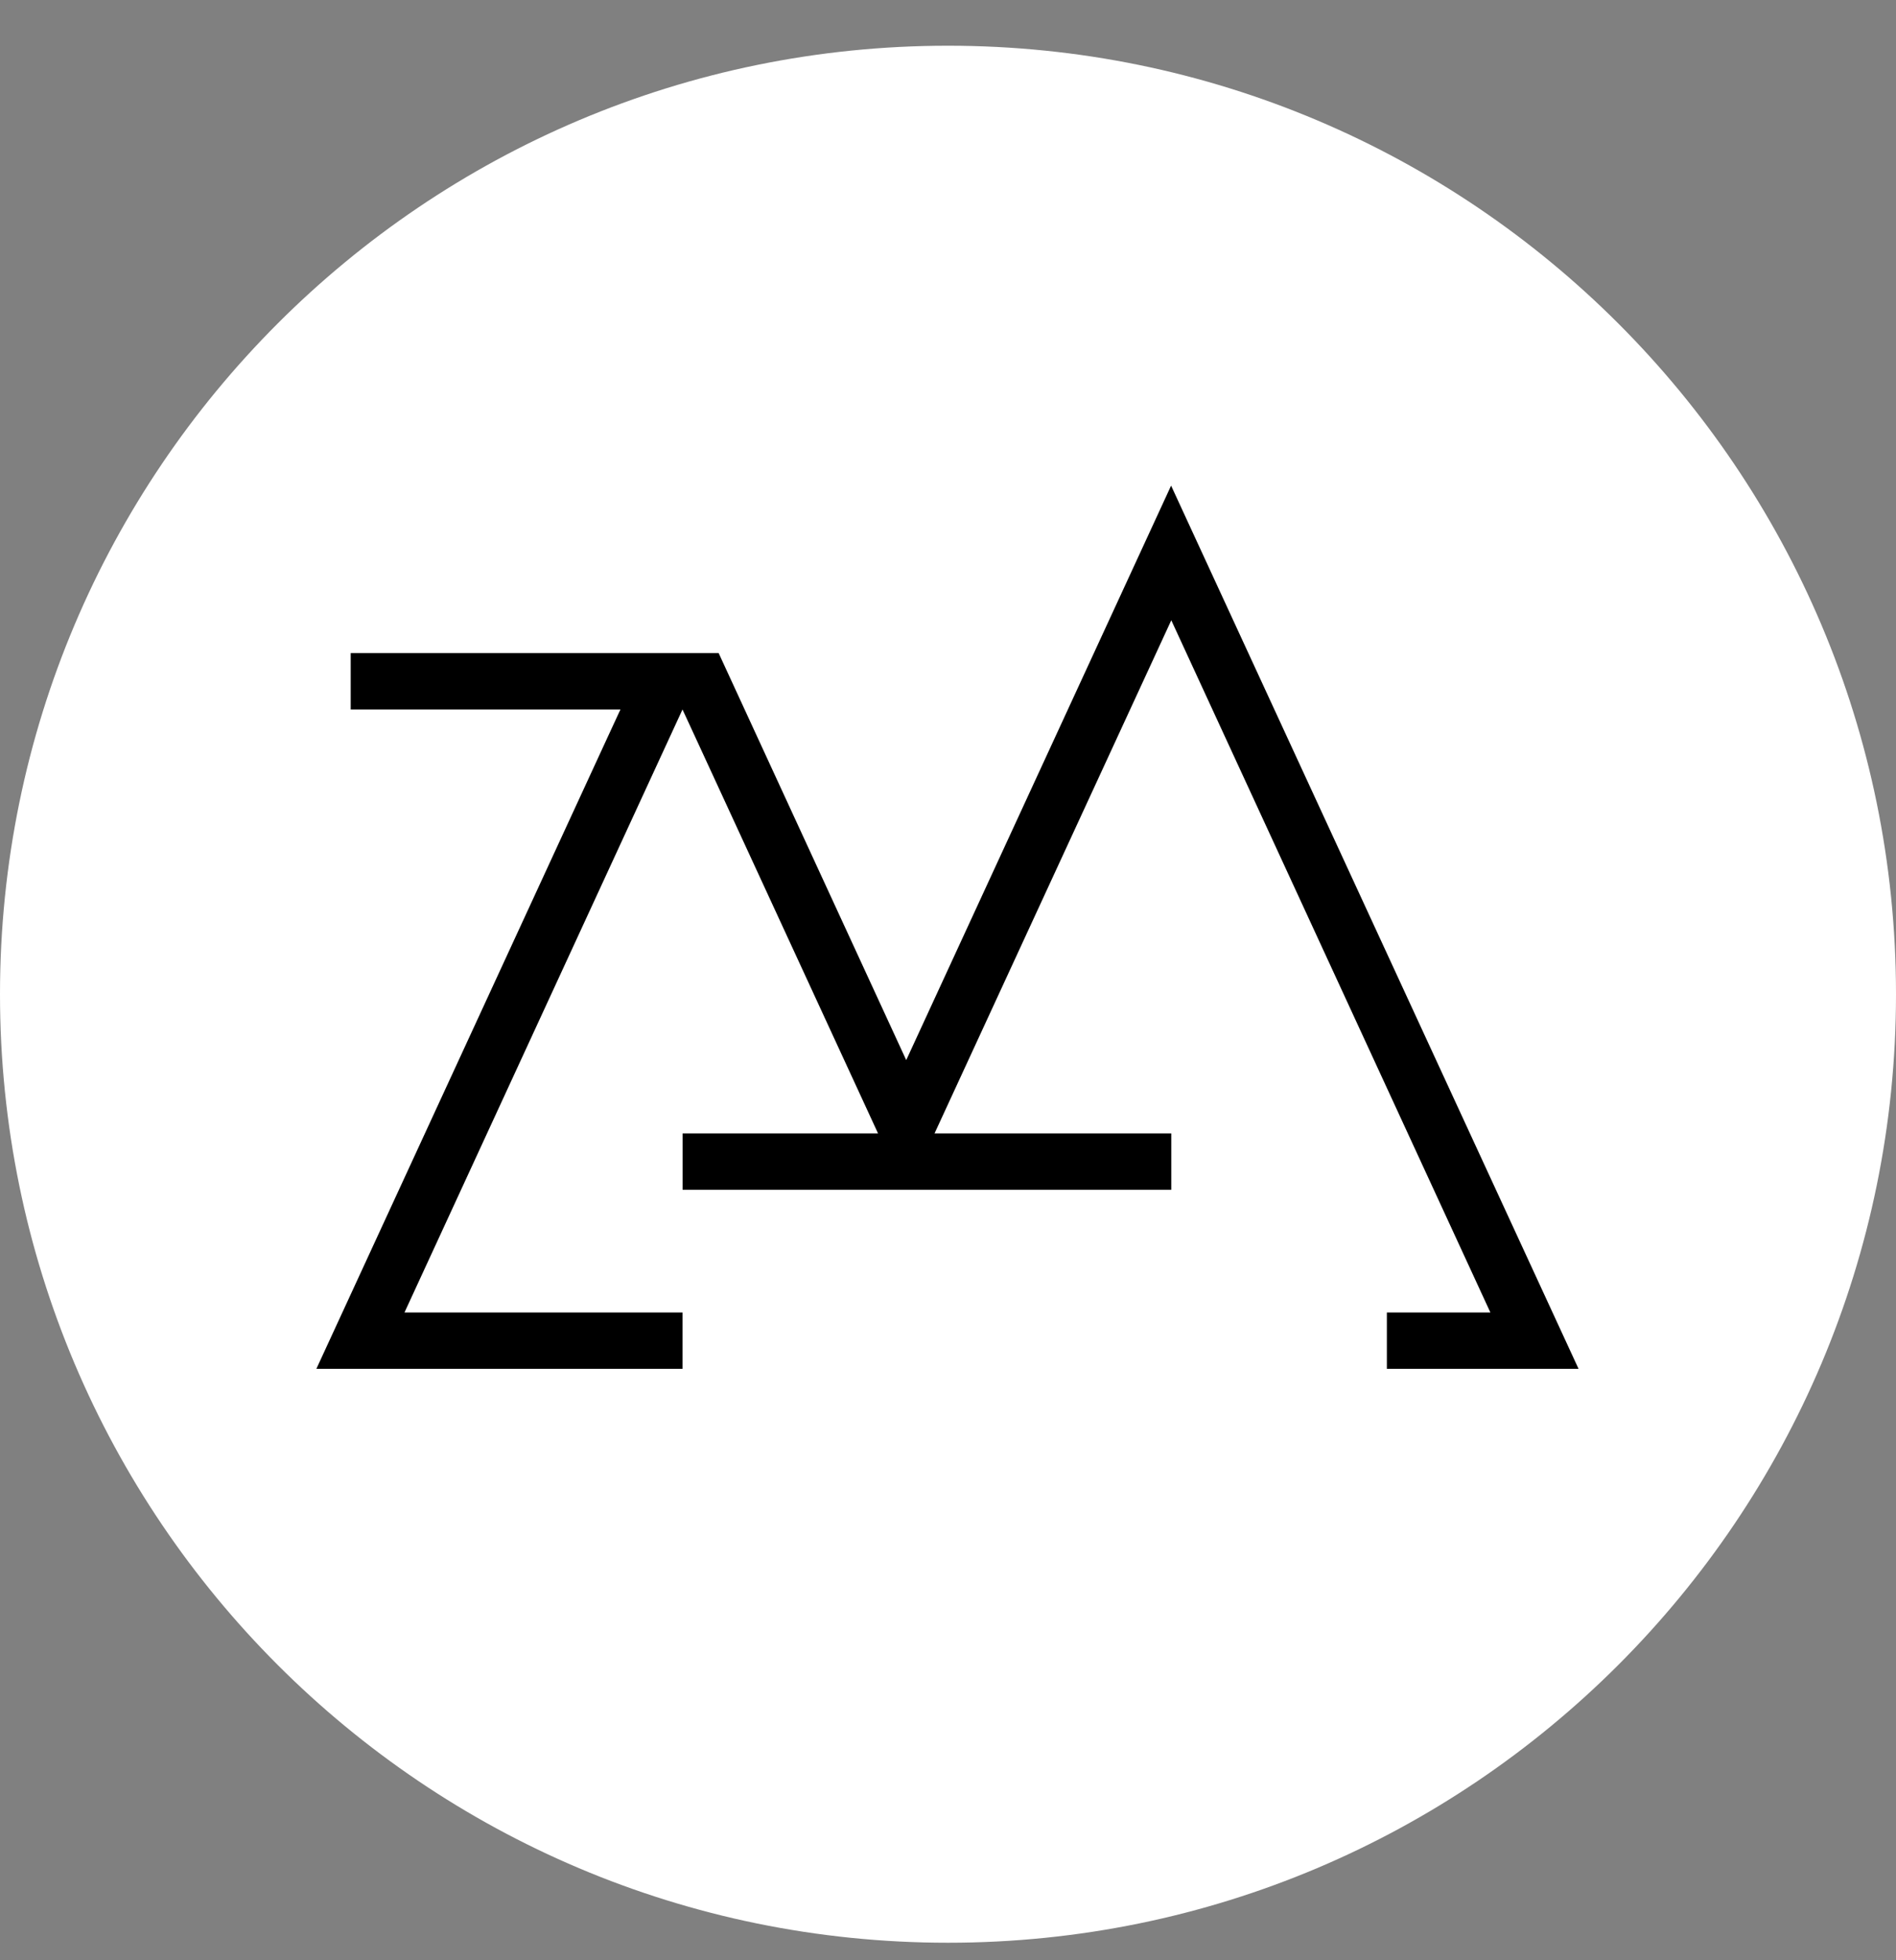
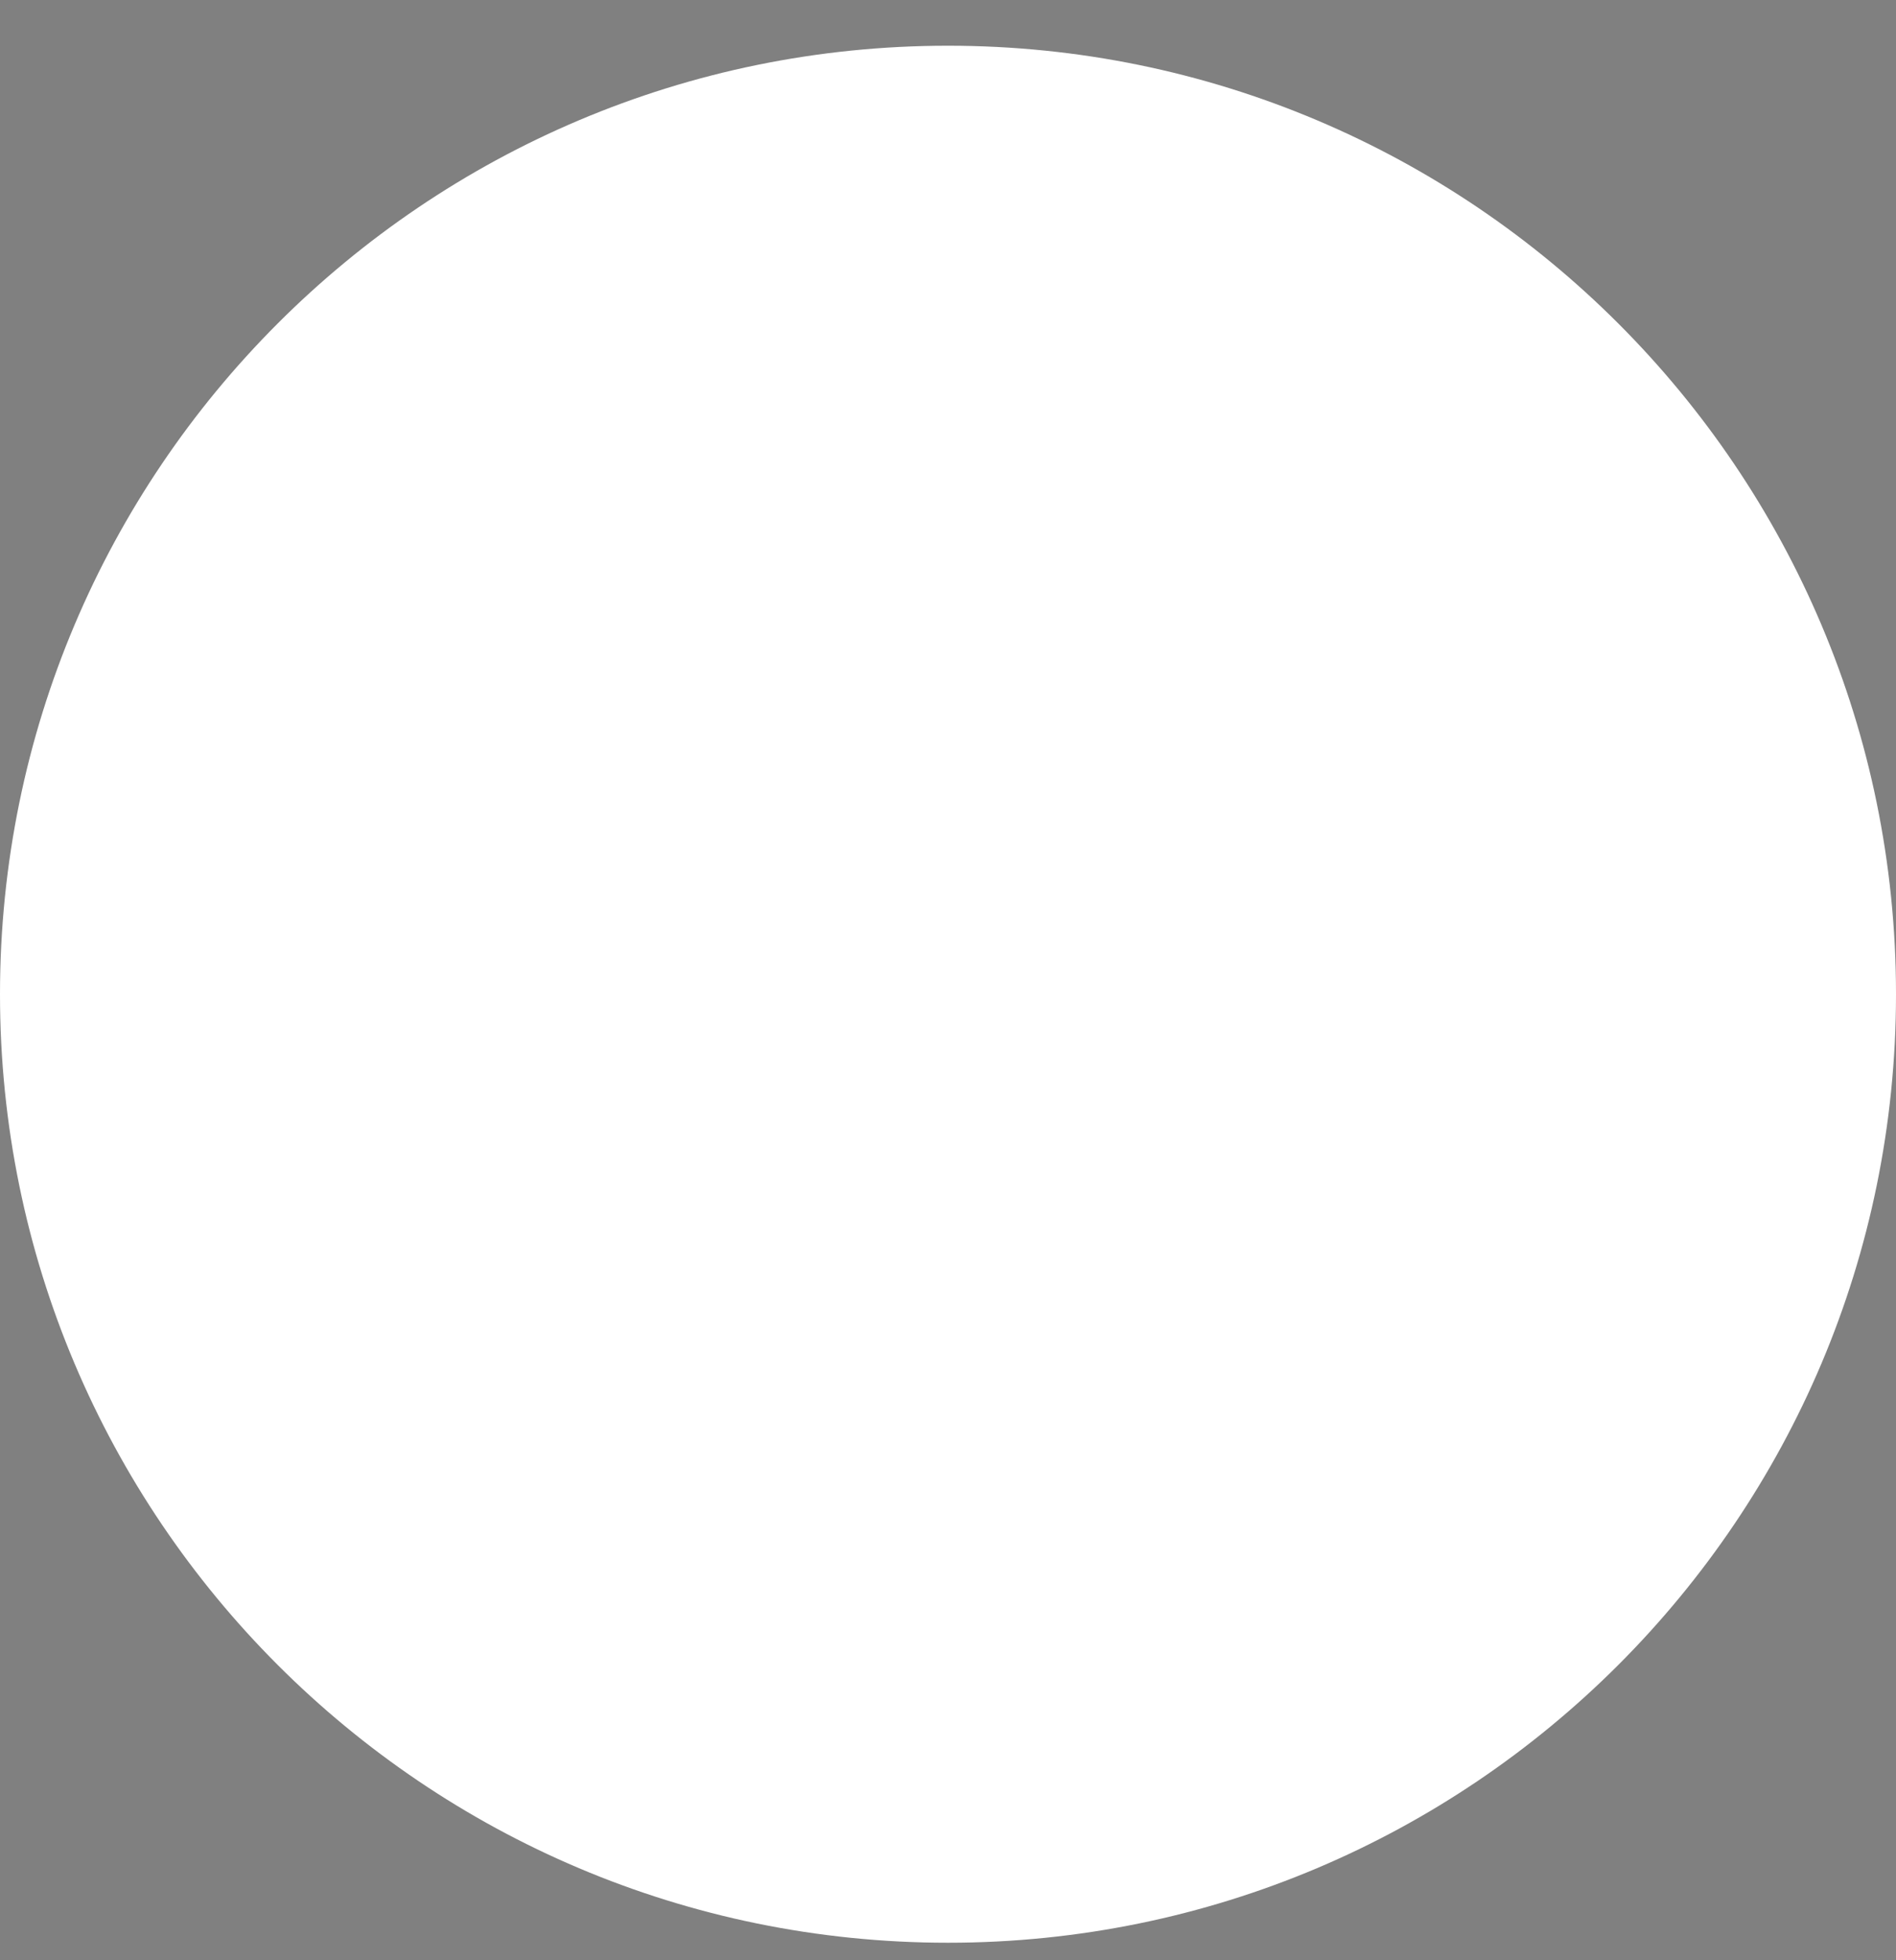
<svg xmlns="http://www.w3.org/2000/svg" width="30" height="31" viewBox="0 0 30 31" fill="none">
  <rect x="0" y="0" width="30" height="31" fill="#808080" stroke="none" />
  <g id="Group 660">
    <path id="Vector" d="M15 30.723C23.284 30.723 30 24.007 30 15.723C30 7.438 23.284 0.723 15 0.723C6.716 0.723 0 7.438 0 15.723C0 24.007 6.716 30.723 15 30.723Z" fill="white" />
-     <path id="Vector_2" d="M18.53 7.68L14.339 16.765L11.371 10.328H5.549V11.22H9.817L9.624 11.637L5.006 21.647H10.799V20.756H6.4L10.799 11.22L10.992 11.637L13.893 17.924H10.801V18.815H18.533V17.924H14.787L18.533 9.809L23.582 20.756H21.944V21.647H24.977L18.53 7.68Z" fill="black" />
  </g>
</svg>